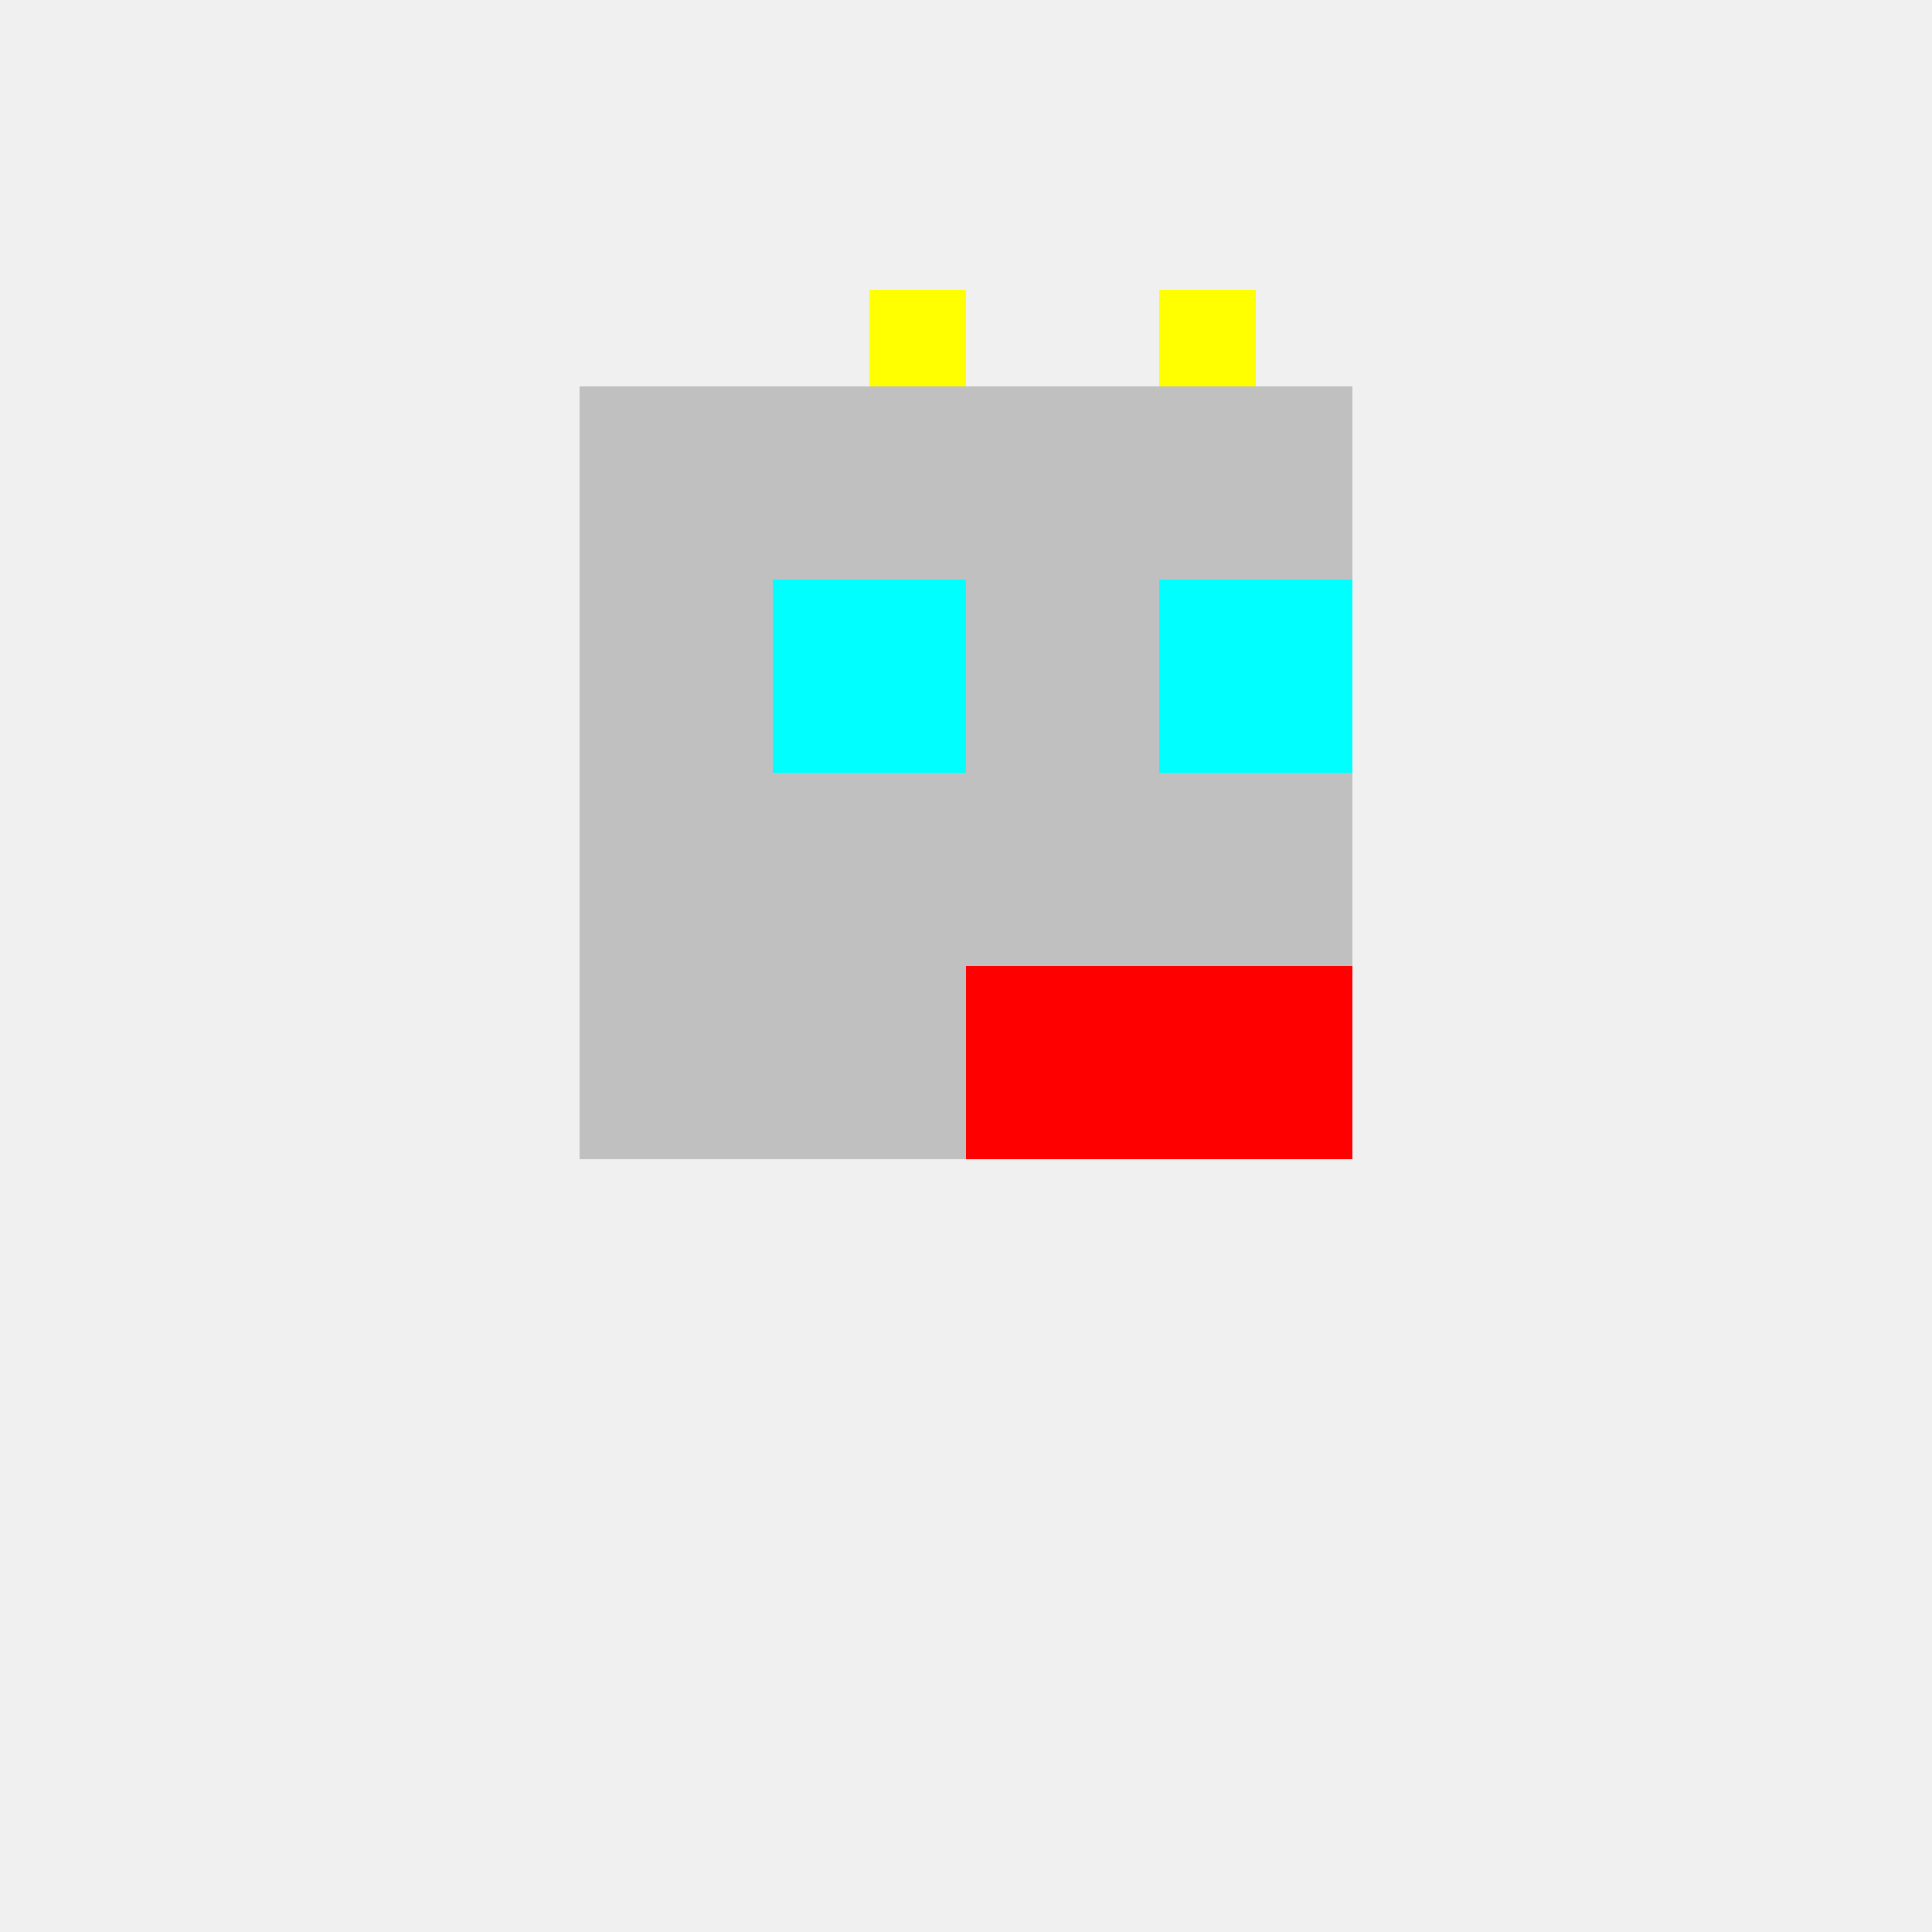
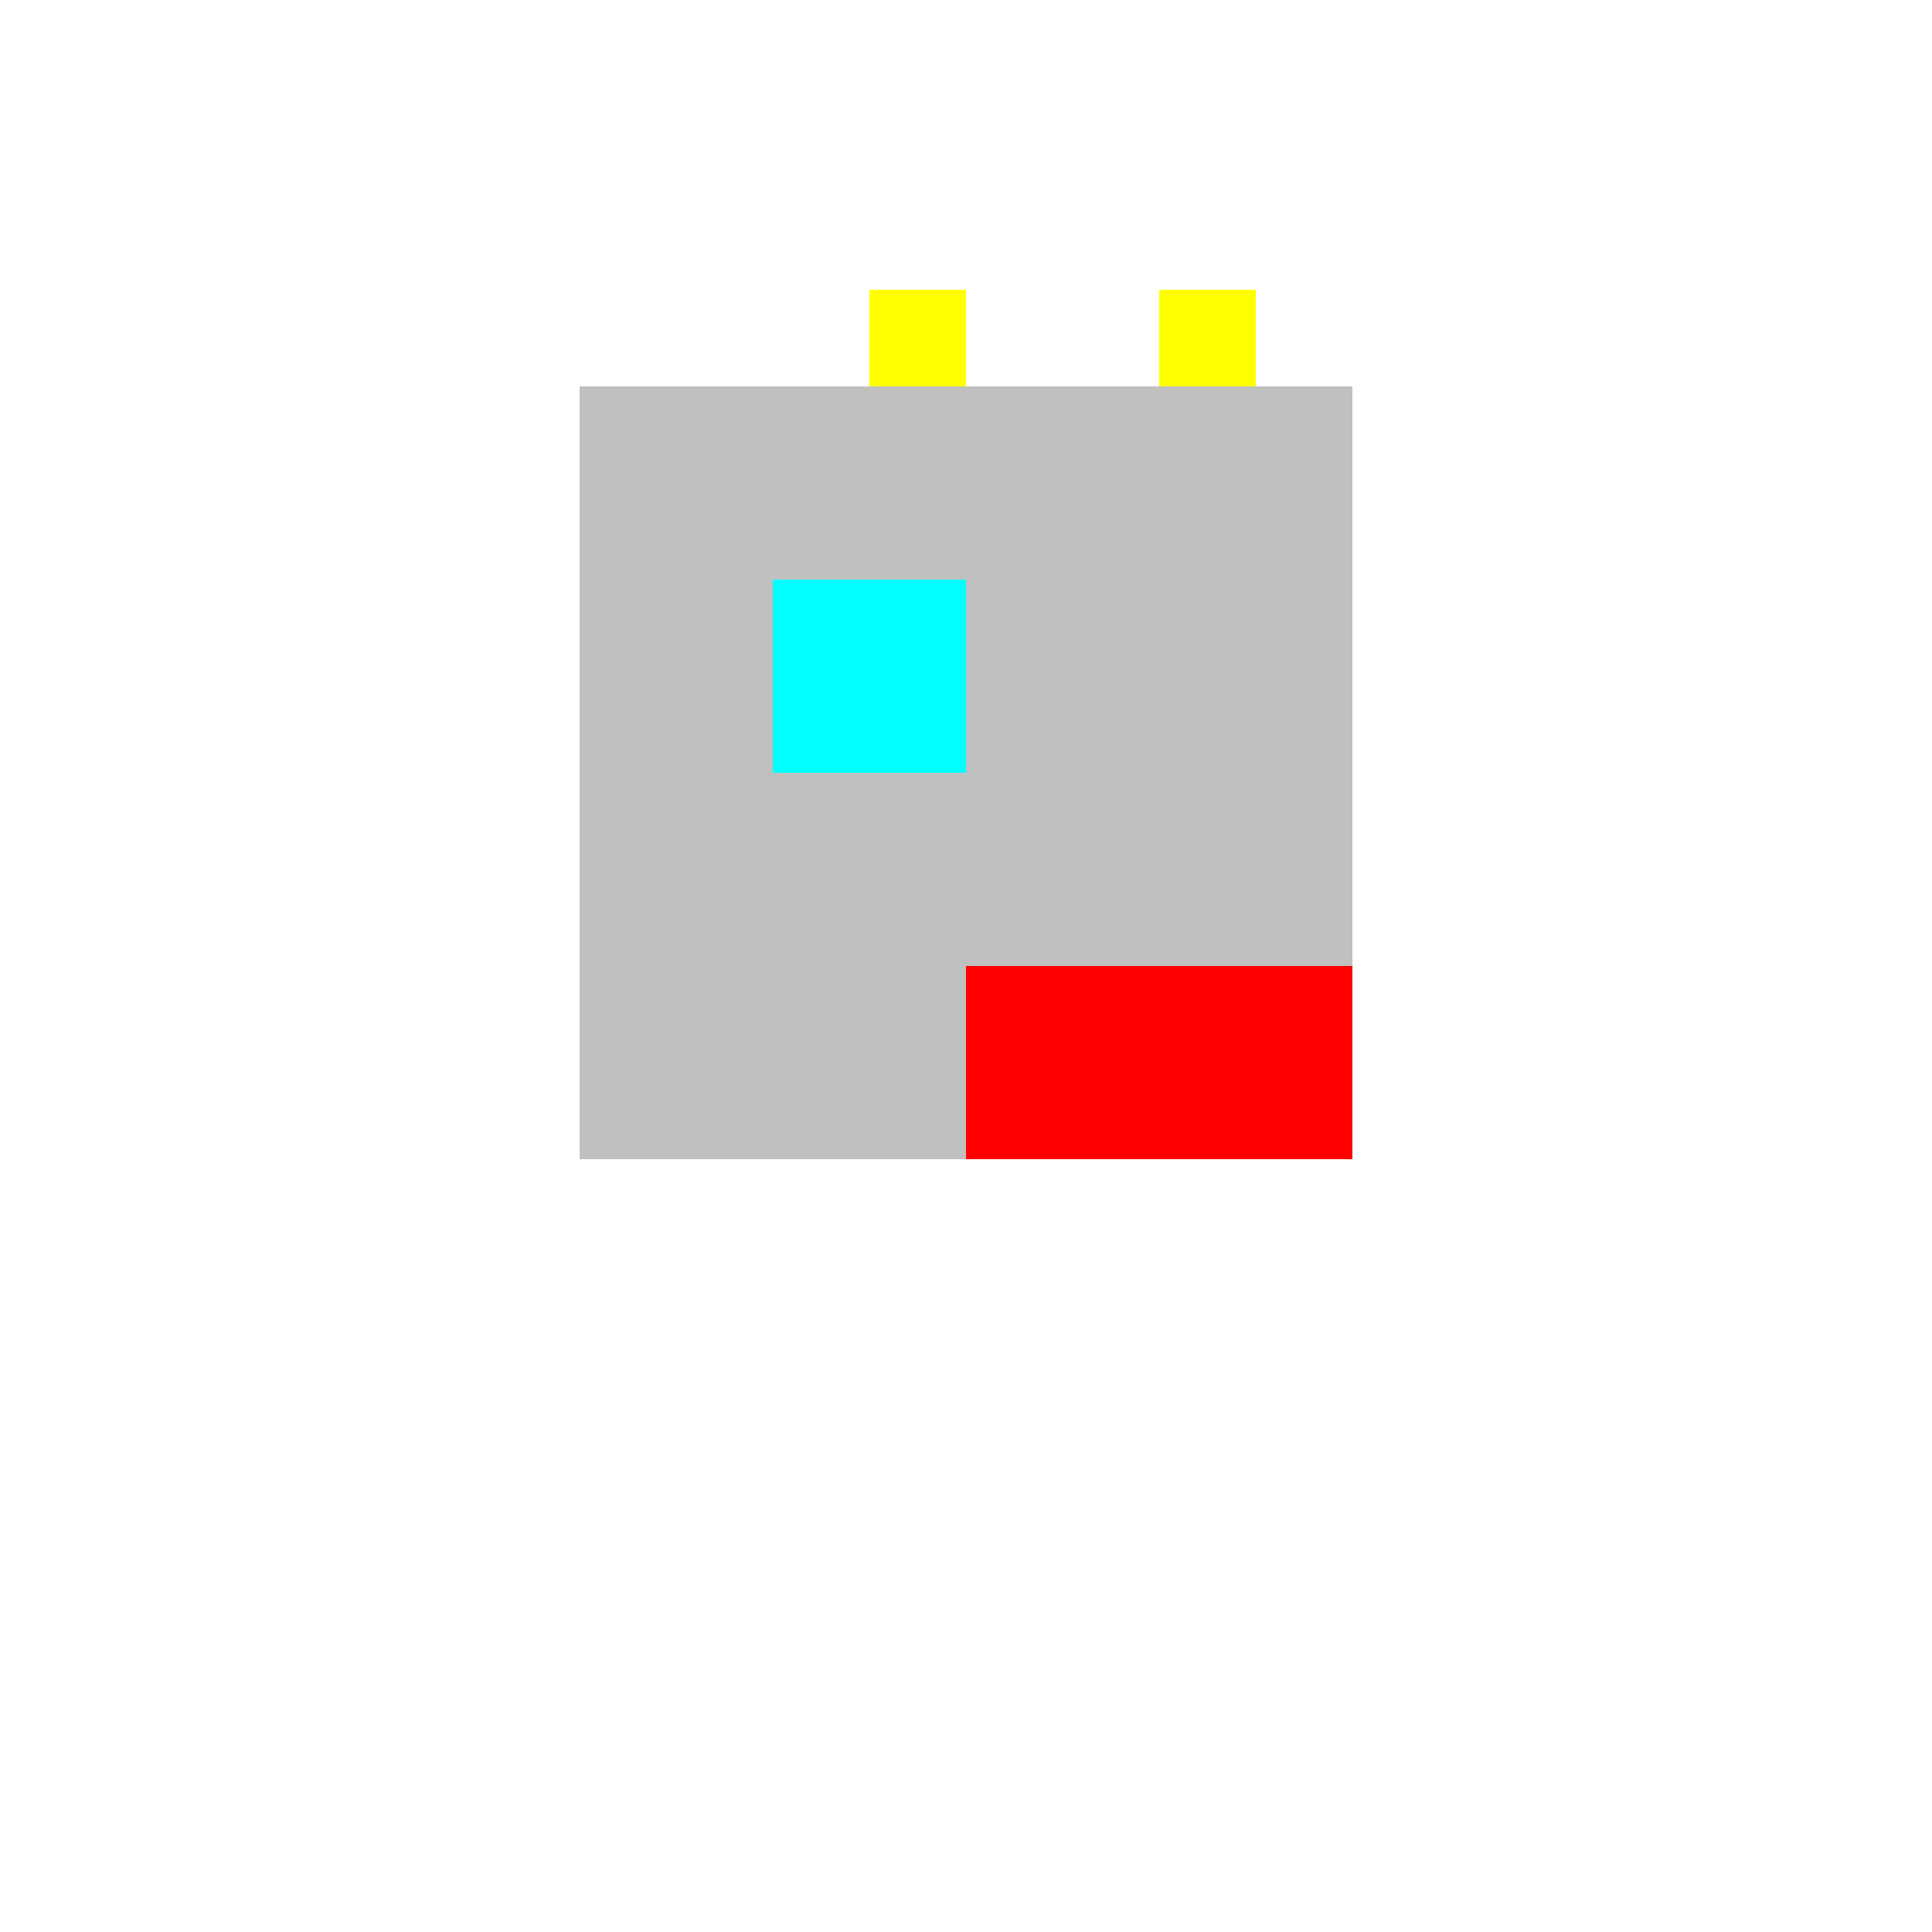
<svg xmlns="http://www.w3.org/2000/svg" width="500" height="500">
  <defs />
  <g>
-     <rect fill="#f0f0f0" stroke="none" x="0" y="0" width="512" height="512" />
    <rect fill="#c0c0c0" stroke="none" x="150" y="100" width="200" height="200" />
    <rect fill="#00ffff" stroke="none" x="200" y="150" width="50" height="50" />
-     <rect fill="#00ffff" stroke="none" x="300" y="150" width="50" height="50" />
    <rect fill="#ff0000" stroke="none" x="250" y="250" width="100" height="50" />
    <rect fill="#ffff00" stroke="none" x="225" y="75" width="25" height="25" />
    <rect fill="#ffff00" stroke="none" x="300" y="75" width="25" height="25" />
  </g>
</svg>